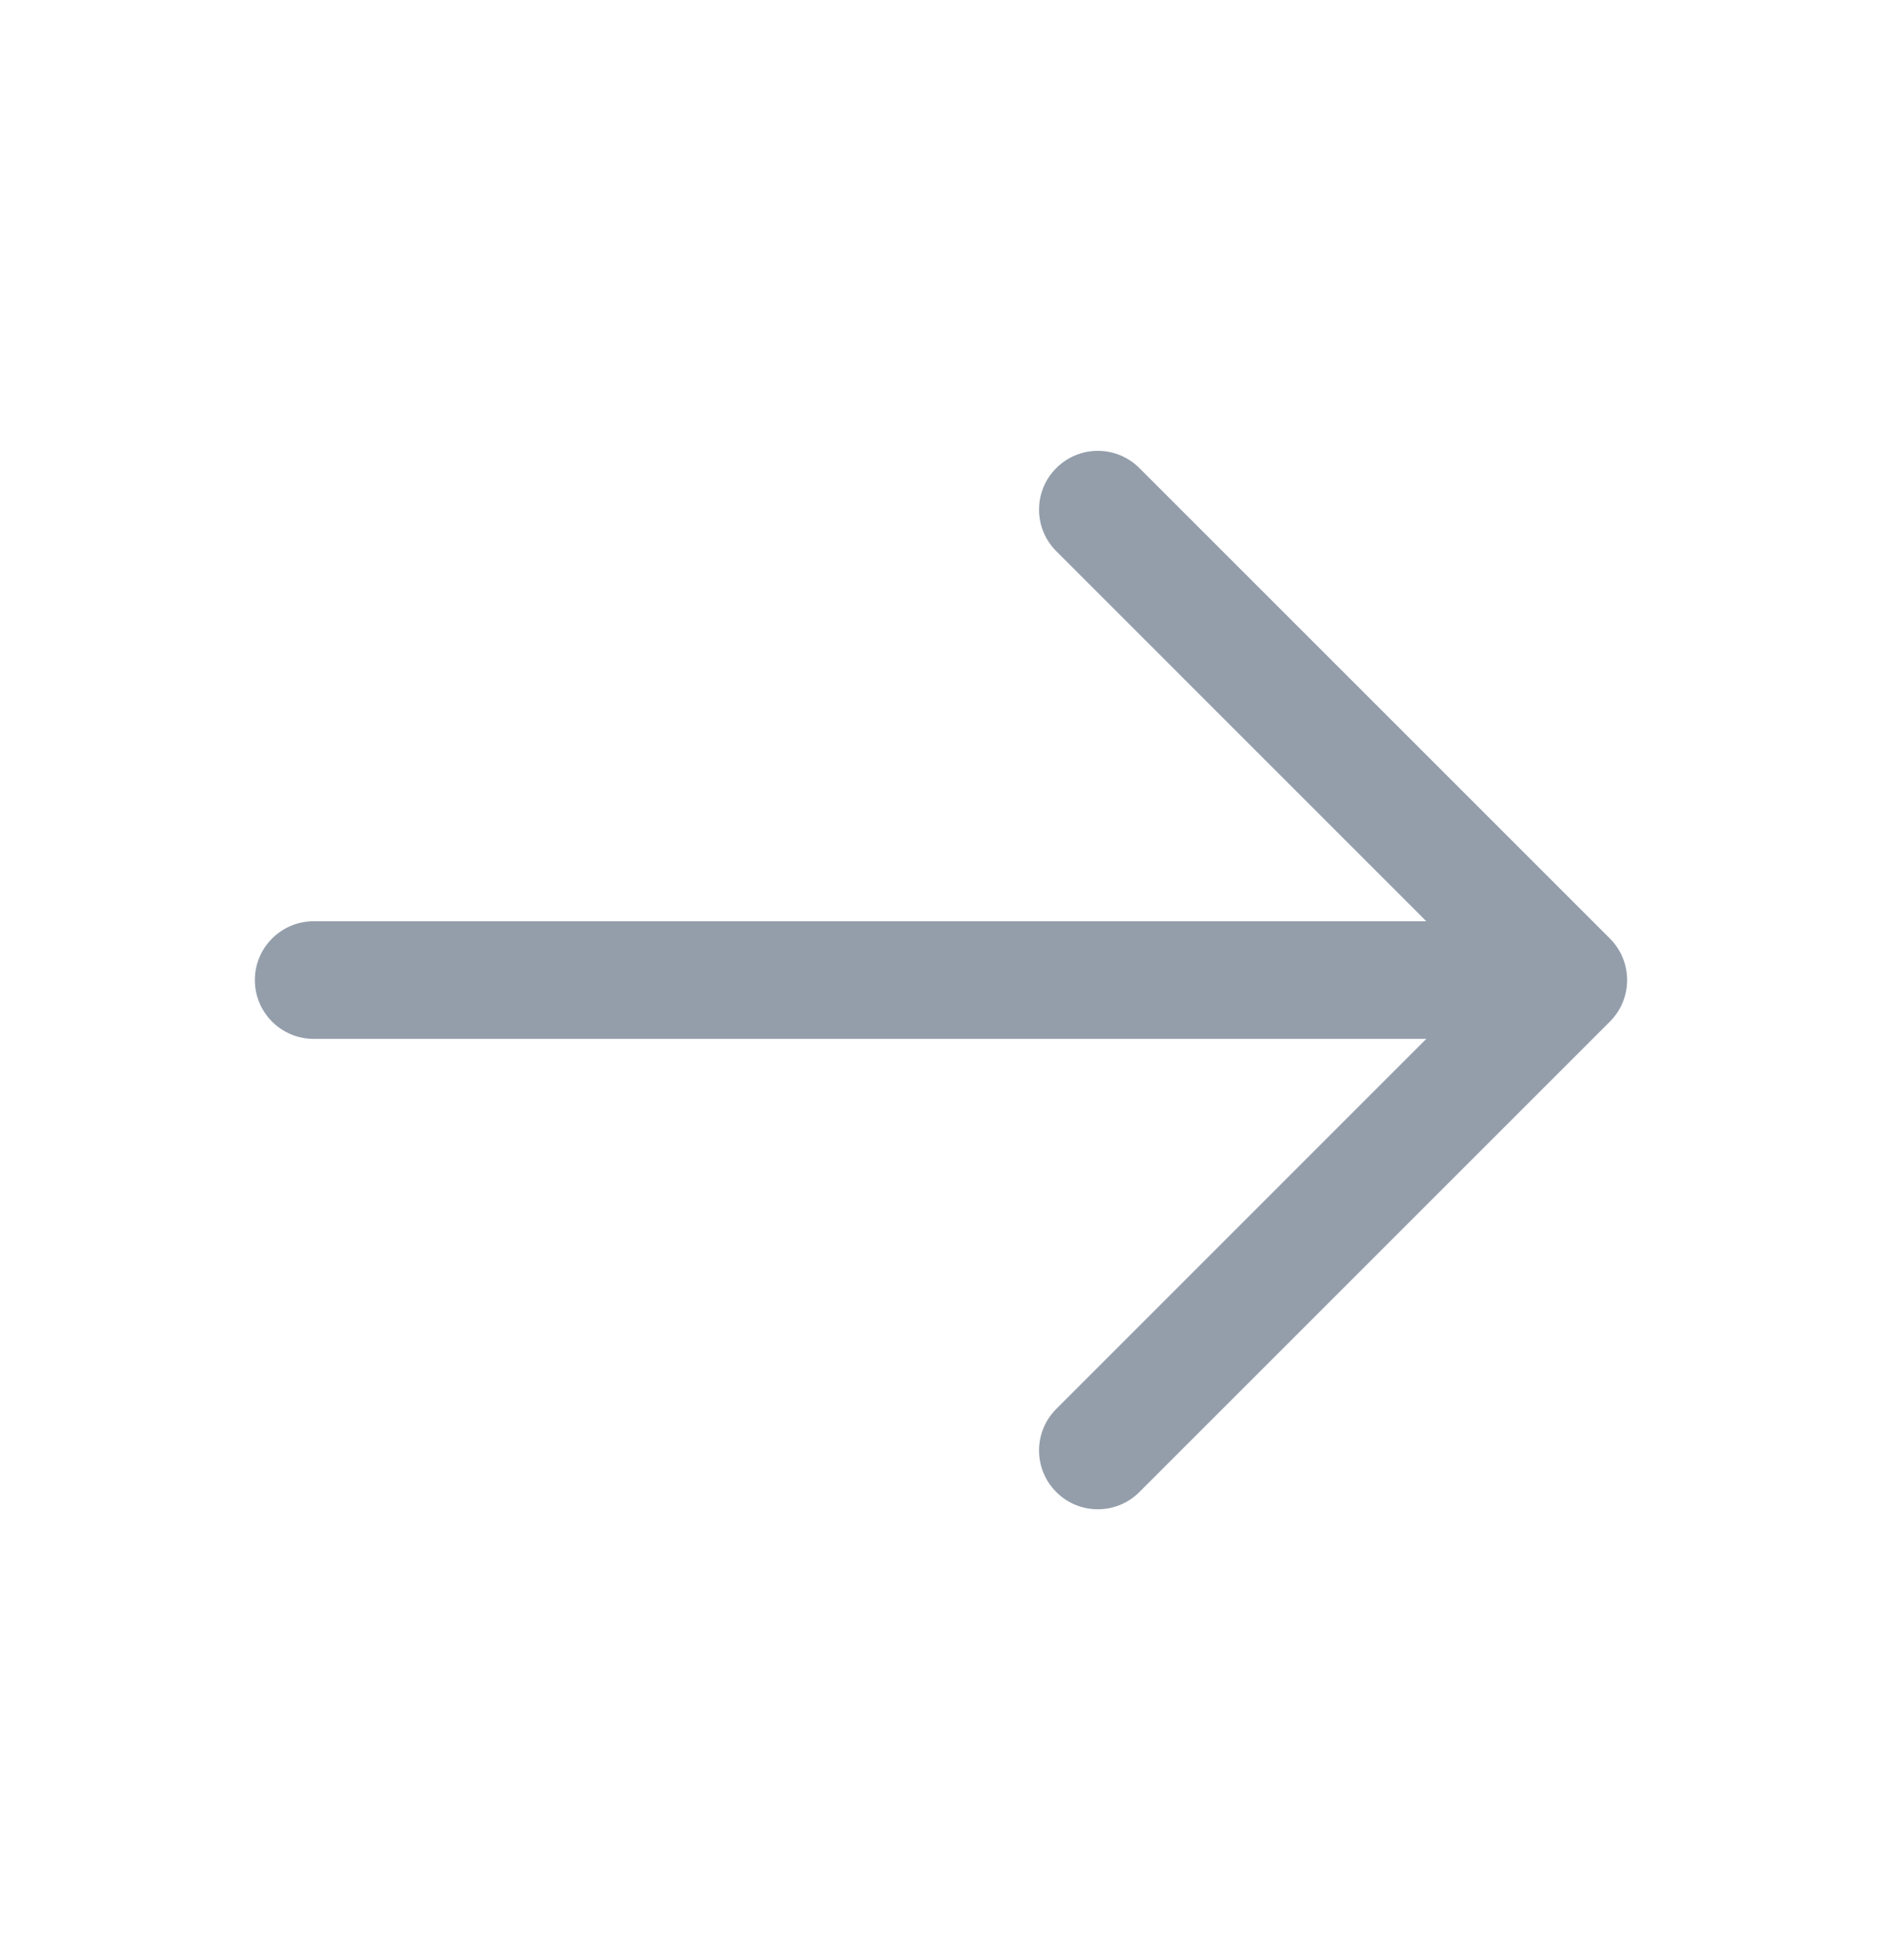
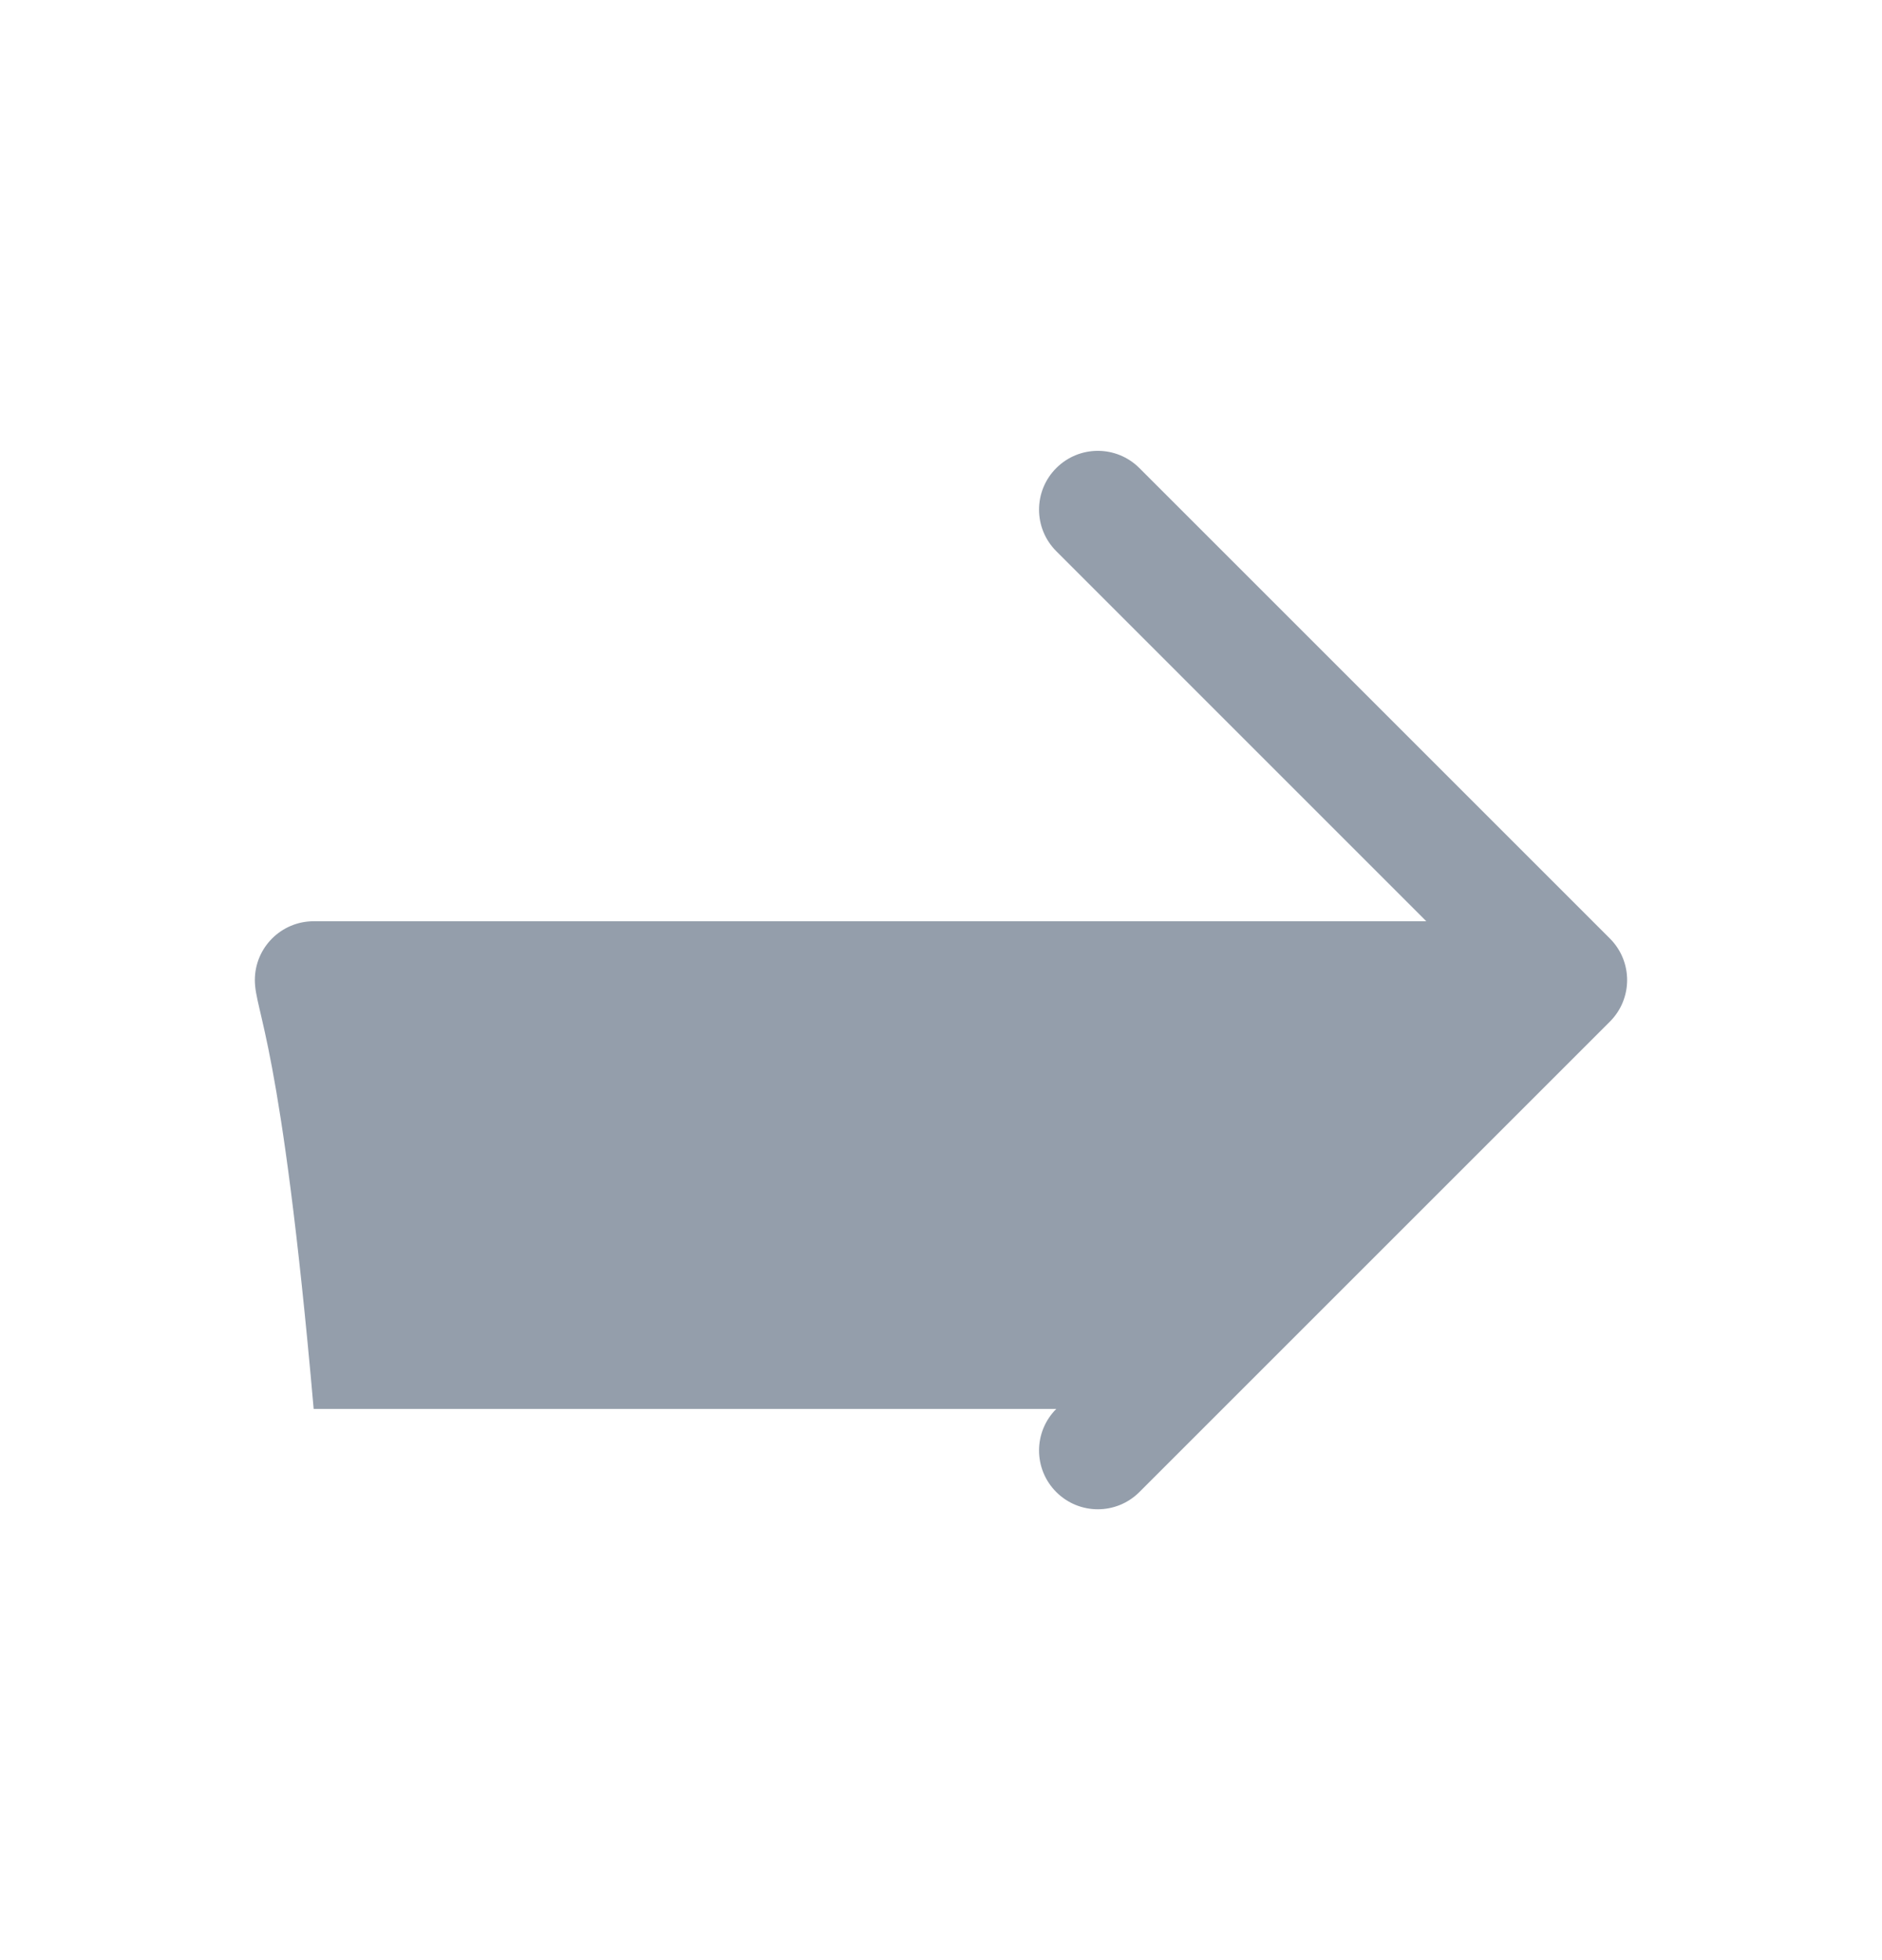
<svg xmlns="http://www.w3.org/2000/svg" width="24" height="25" viewBox="0 0 24 25" fill="none">
-   <path fill-rule="evenodd" clip-rule="evenodd" d="M13.47 5.97C13.763 5.677 14.237 5.677 14.53 5.97L20.53 11.97C20.823 12.263 20.823 12.737 20.53 13.03L14.53 19.03C14.237 19.323 13.763 19.323 13.47 19.03C13.177 18.737 13.177 18.263 13.47 17.97L18.189 13.25H4C3.586 13.25 3.25 12.914 3.25 12.5C3.25 12.086 3.586 11.75 4 11.75H18.189L13.47 7.03C13.177 6.737 13.177 6.263 13.47 5.97Z" fill="#949EAB" />
+   <path fill-rule="evenodd" clip-rule="evenodd" d="M13.47 5.97C13.763 5.677 14.237 5.677 14.53 5.97L20.53 11.97C20.823 12.263 20.823 12.737 20.53 13.03L14.53 19.03C14.237 19.323 13.763 19.323 13.47 19.03C13.177 18.737 13.177 18.263 13.47 17.97H4C3.586 13.25 3.25 12.914 3.25 12.5C3.25 12.086 3.586 11.75 4 11.75H18.189L13.47 7.03C13.177 6.737 13.177 6.263 13.47 5.97Z" fill="#949EAB" />
</svg>